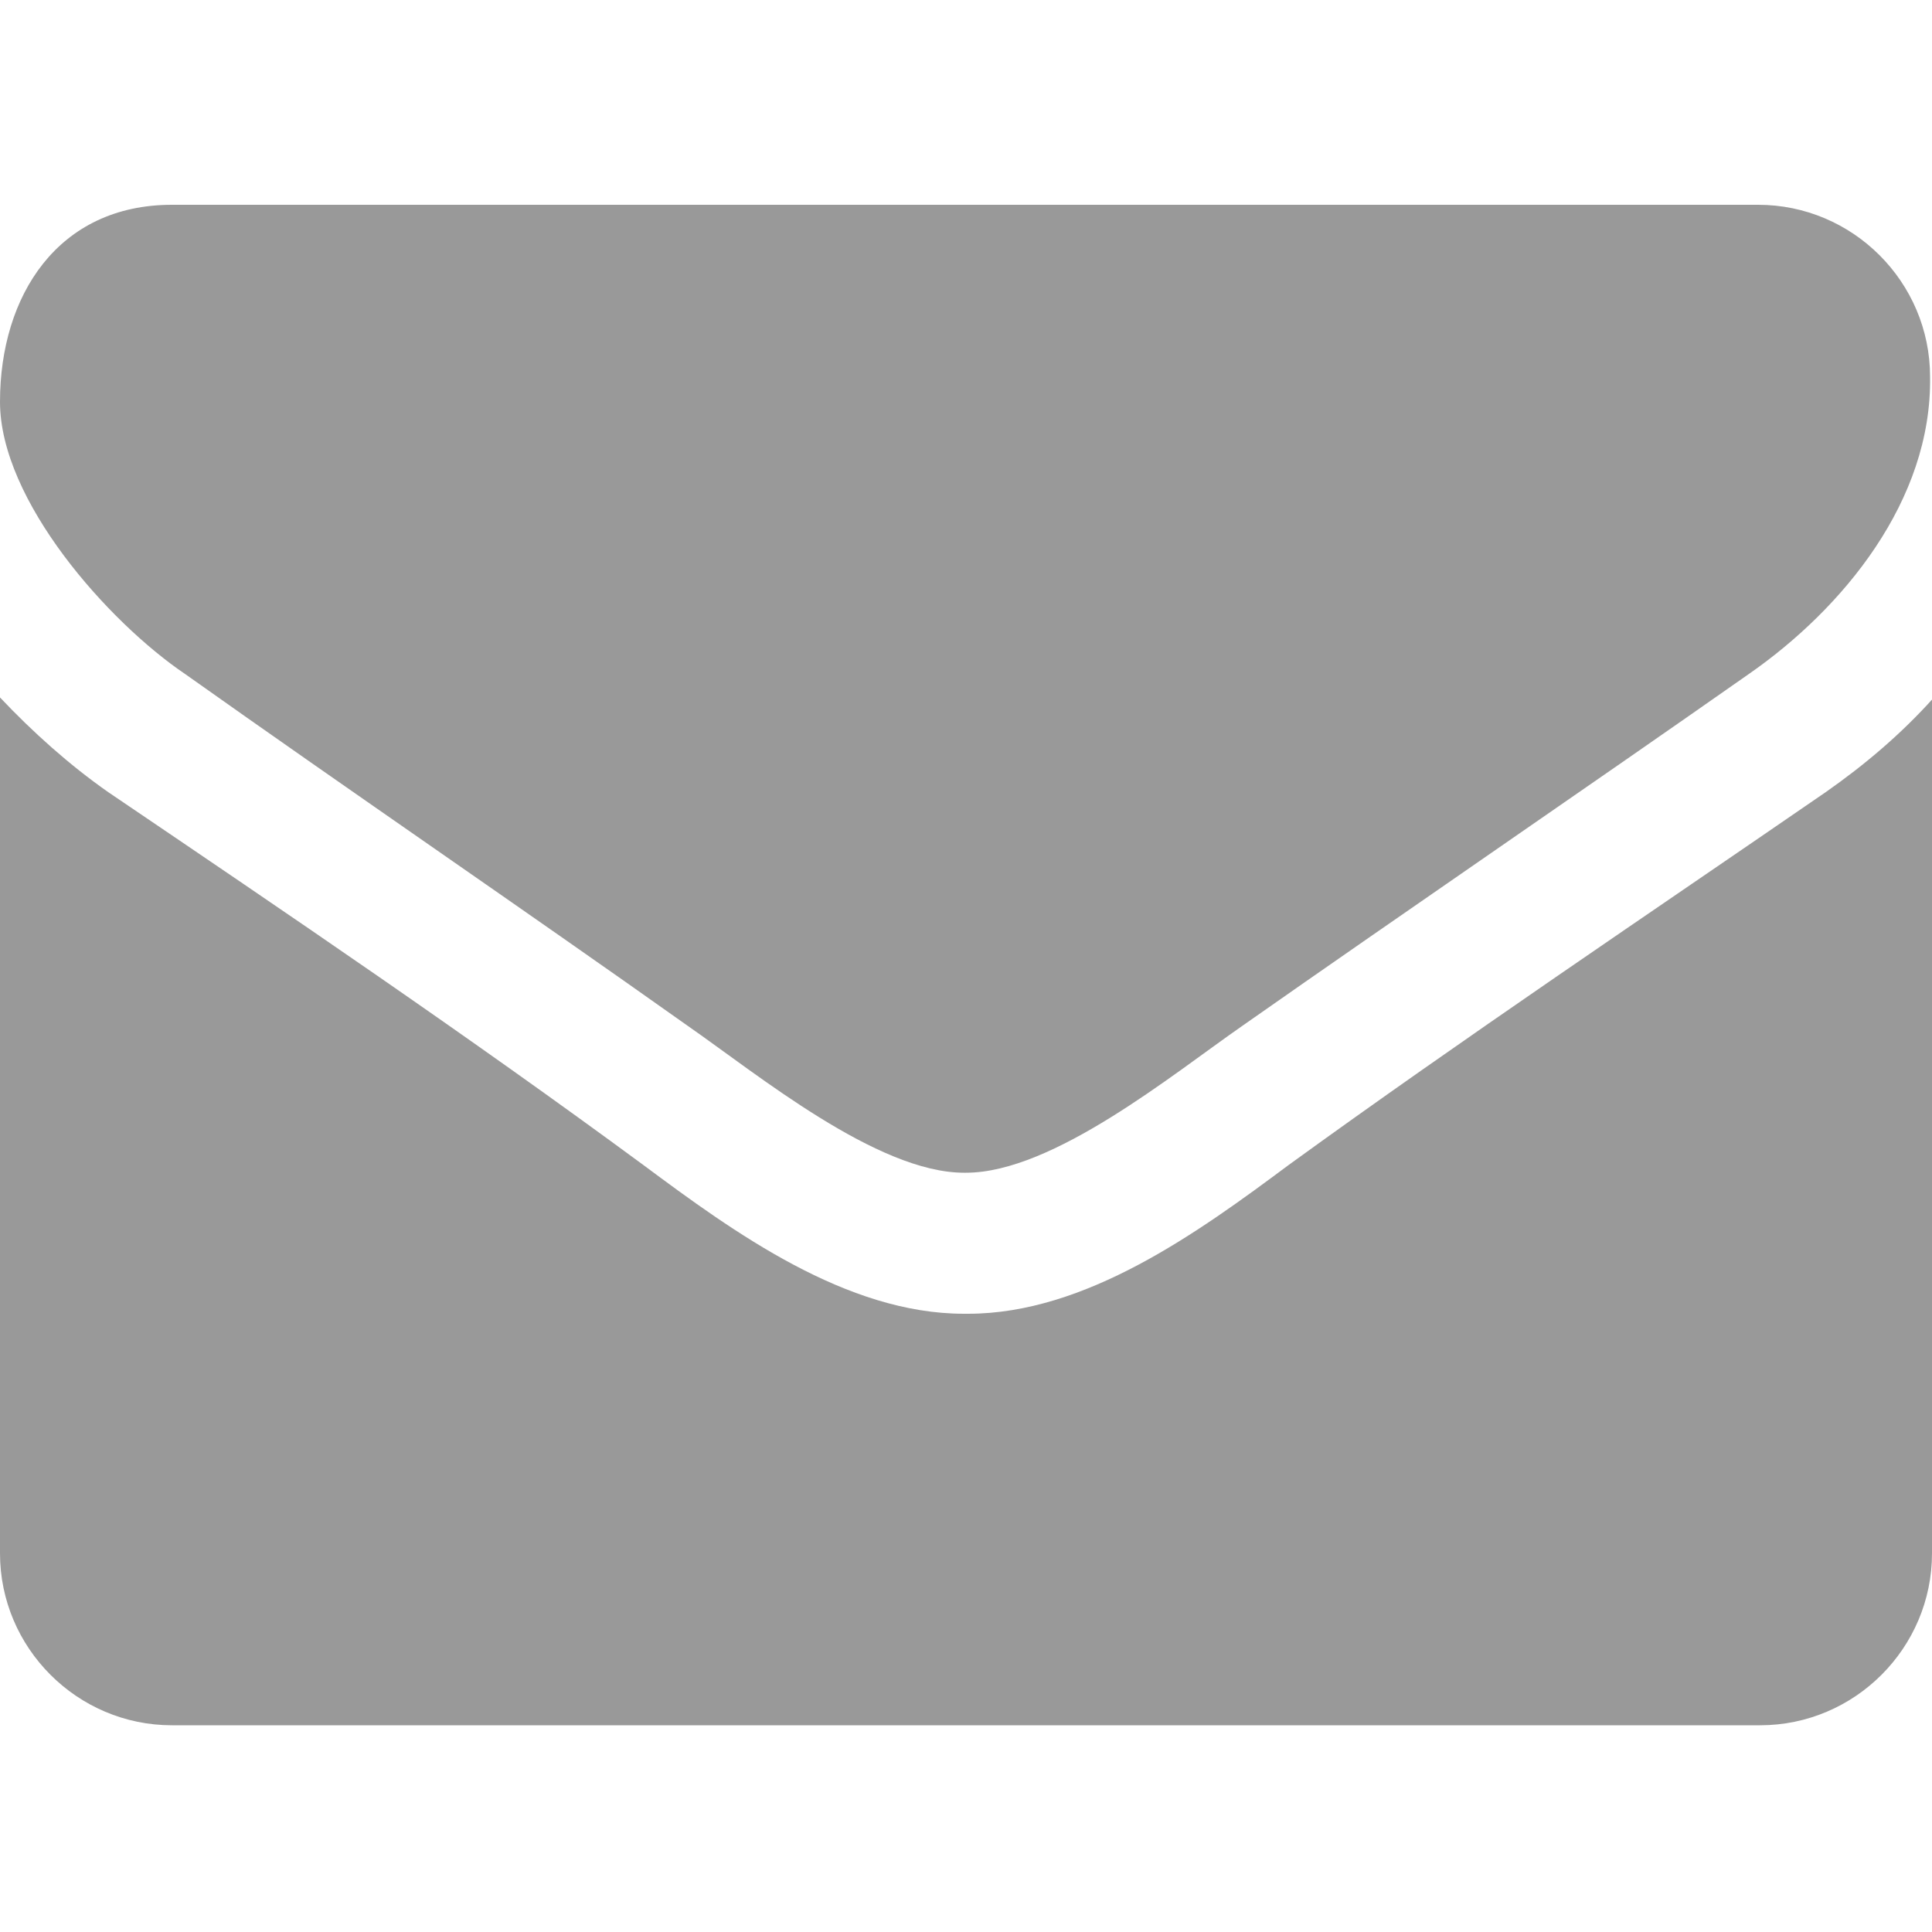
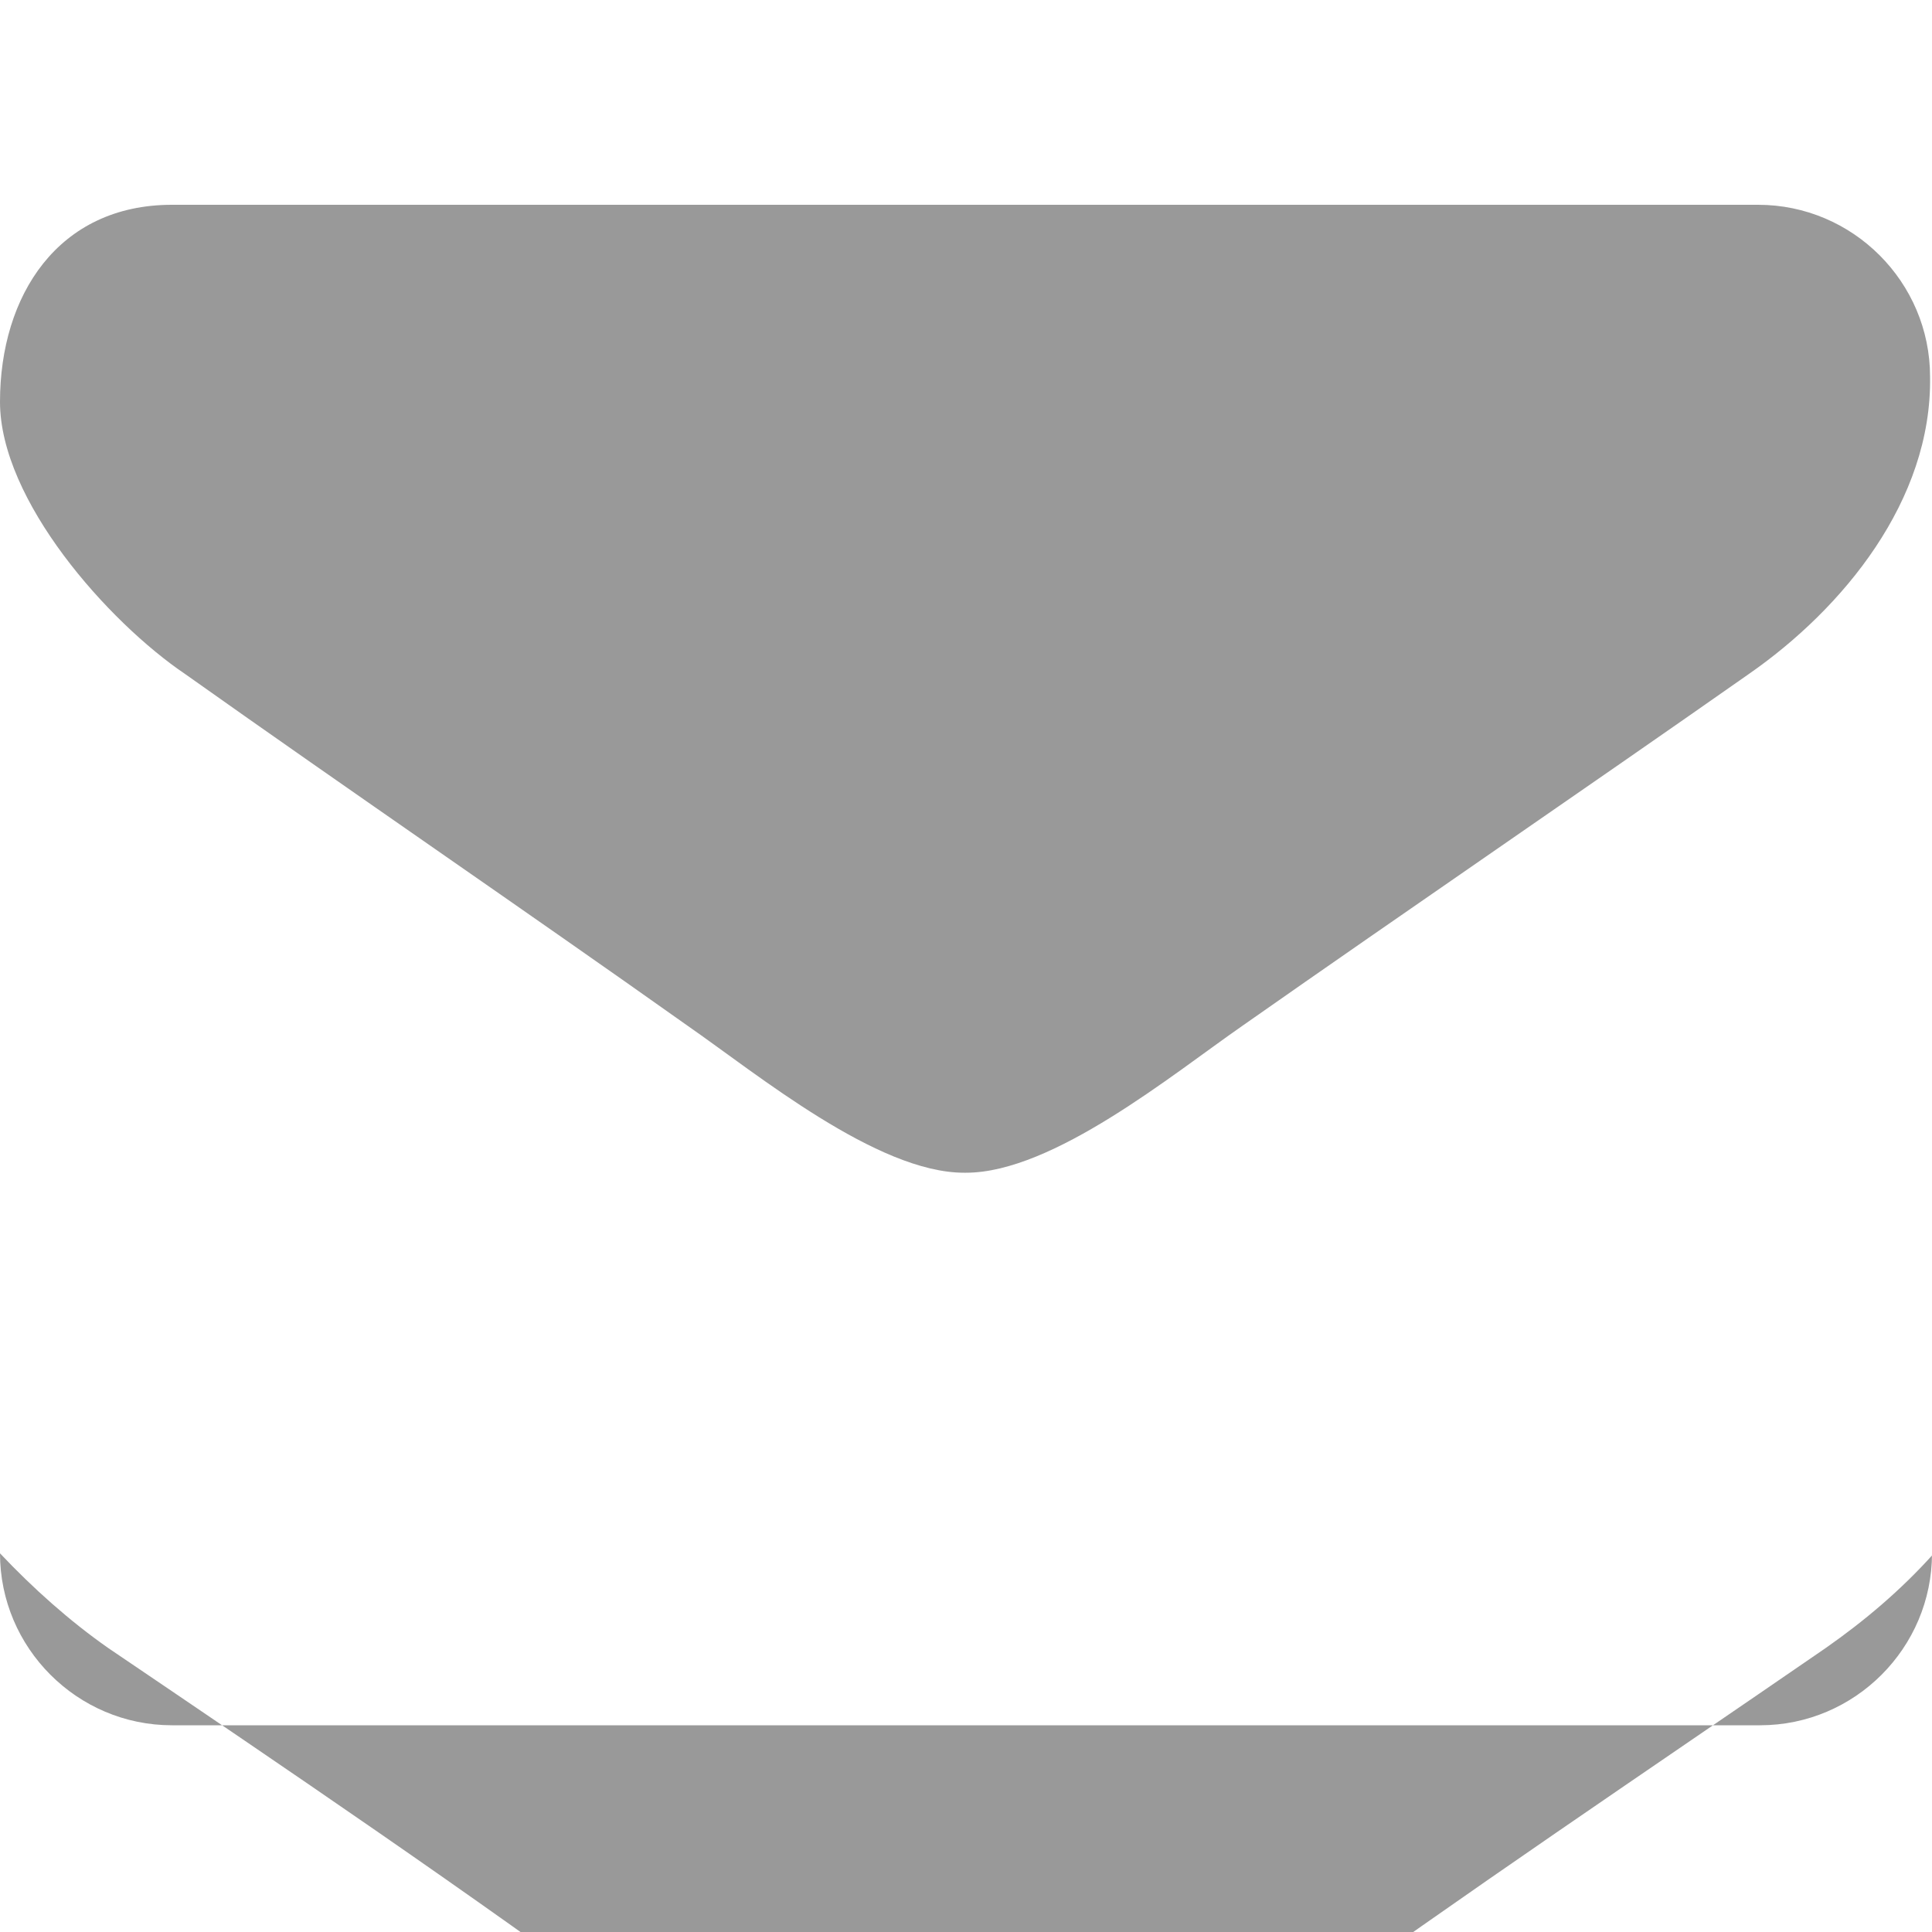
<svg xmlns="http://www.w3.org/2000/svg" version="1.1" id="Capa_1" x="0px" y="0px" viewBox="0 0 100 100" style="enable-background:new 0 0 100 100;" xml:space="preserve">
  <style type="text/css">
	.st0{fill:#999999;}
</style>
-   <path class="st0" d="M90.5,34.9C81.8,41,73,47,64.3,53.1c-3.6,2.5-9.8,7.6-14.3,7.6H50h-0.1c-4.5,0-10.7-5.1-14.3-7.6  C27,47,18.2,41,9.6,34.9c-4-2.7-9.6-9-9.6-14.1c0-5.5,3-10.2,8.9-10.2h82.1c4.9,0,8.9,4,8.9,8.9C100,25.9,95.4,31.5,90.5,34.9z   M100,80.4c0,4.9-4,8.9-8.9,8.9H8.9c-4.9,0-8.9-4-8.9-8.9V36.1c1.7,1.8,3.6,3.5,5.6,4.9c9.3,6.3,18.6,12.6,27.7,19.3  c4.7,3.5,10.5,7.7,16.6,7.7H50h0.1c6.1,0,11.9-4.2,16.6-7.7c9.1-6.6,18.5-12.9,27.8-19.3c2-1.4,3.9-3,5.6-4.9V80.4z" />
+   <path class="st0" d="M90.5,34.9C81.8,41,73,47,64.3,53.1c-3.6,2.5-9.8,7.6-14.3,7.6H50h-0.1c-4.5,0-10.7-5.1-14.3-7.6  C27,47,18.2,41,9.6,34.9c-4-2.7-9.6-9-9.6-14.1c0-5.5,3-10.2,8.9-10.2h82.1c4.9,0,8.9,4,8.9,8.9C100,25.9,95.4,31.5,90.5,34.9z   M100,80.4c0,4.9-4,8.9-8.9,8.9H8.9c-4.9,0-8.9-4-8.9-8.9c1.7,1.8,3.6,3.5,5.6,4.9c9.3,6.3,18.6,12.6,27.7,19.3  c4.7,3.5,10.5,7.7,16.6,7.7H50h0.1c6.1,0,11.9-4.2,16.6-7.7c9.1-6.6,18.5-12.9,27.8-19.3c2-1.4,3.9-3,5.6-4.9V80.4z" />
</svg>